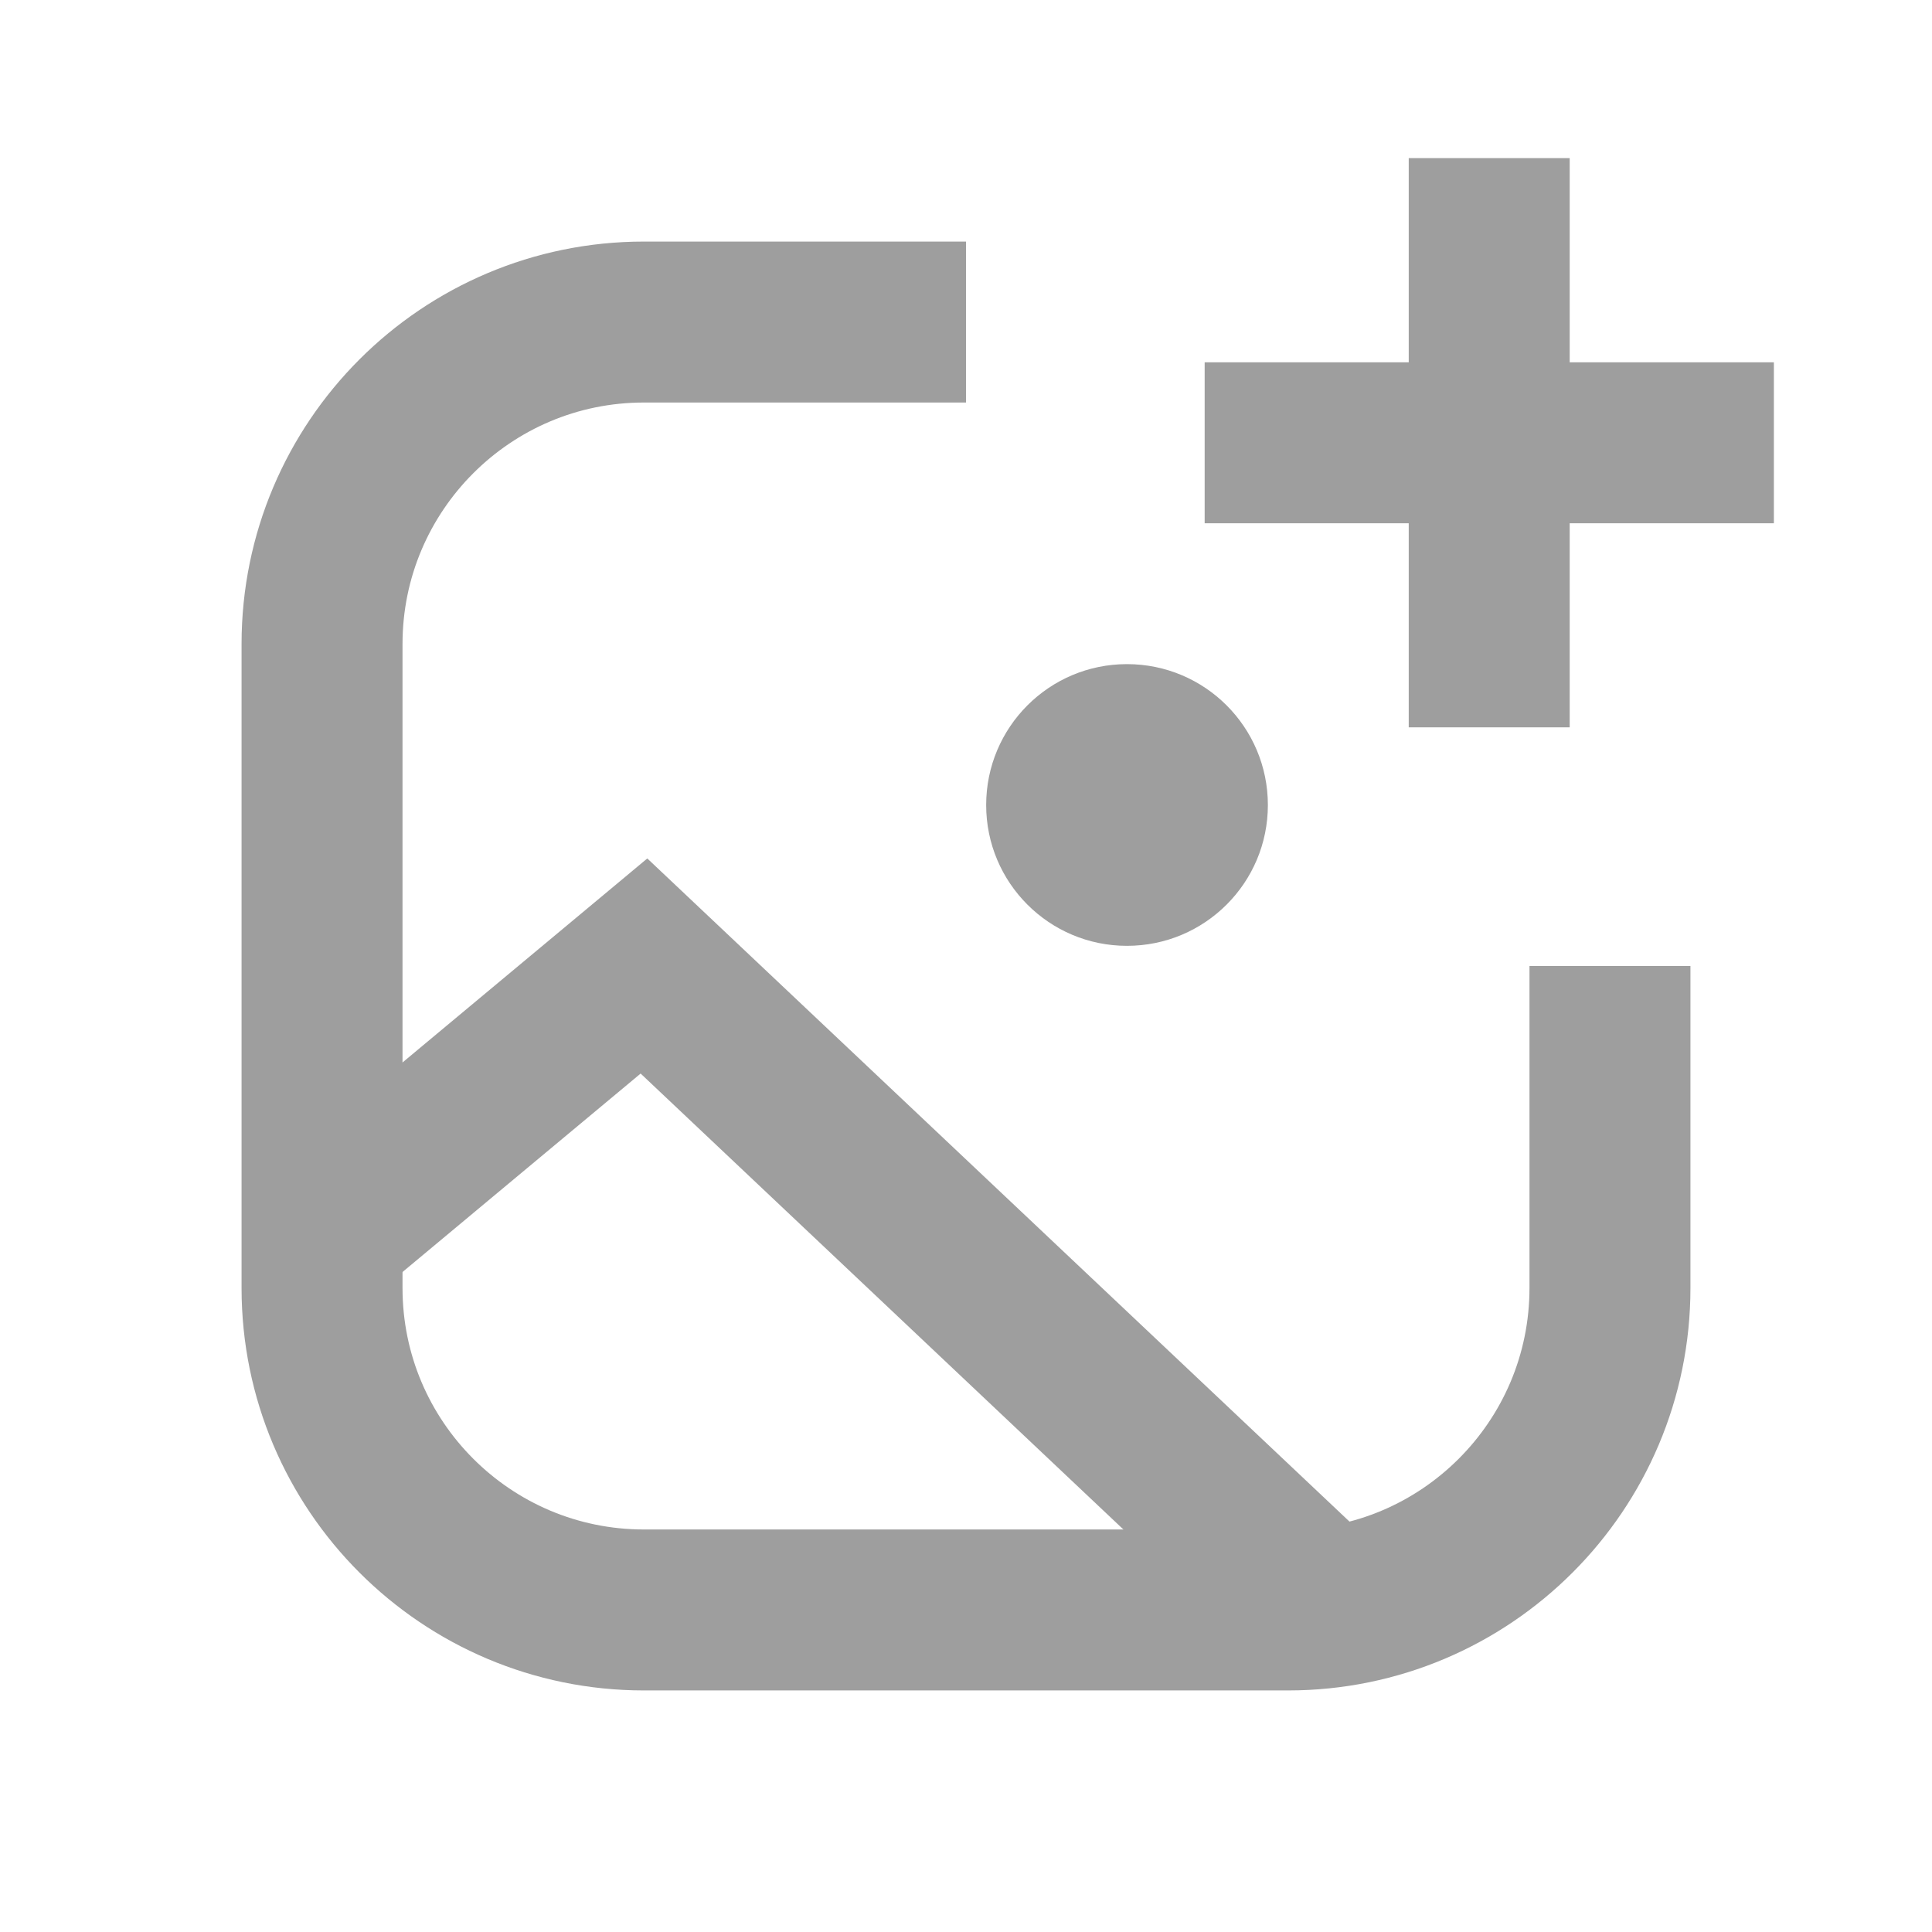
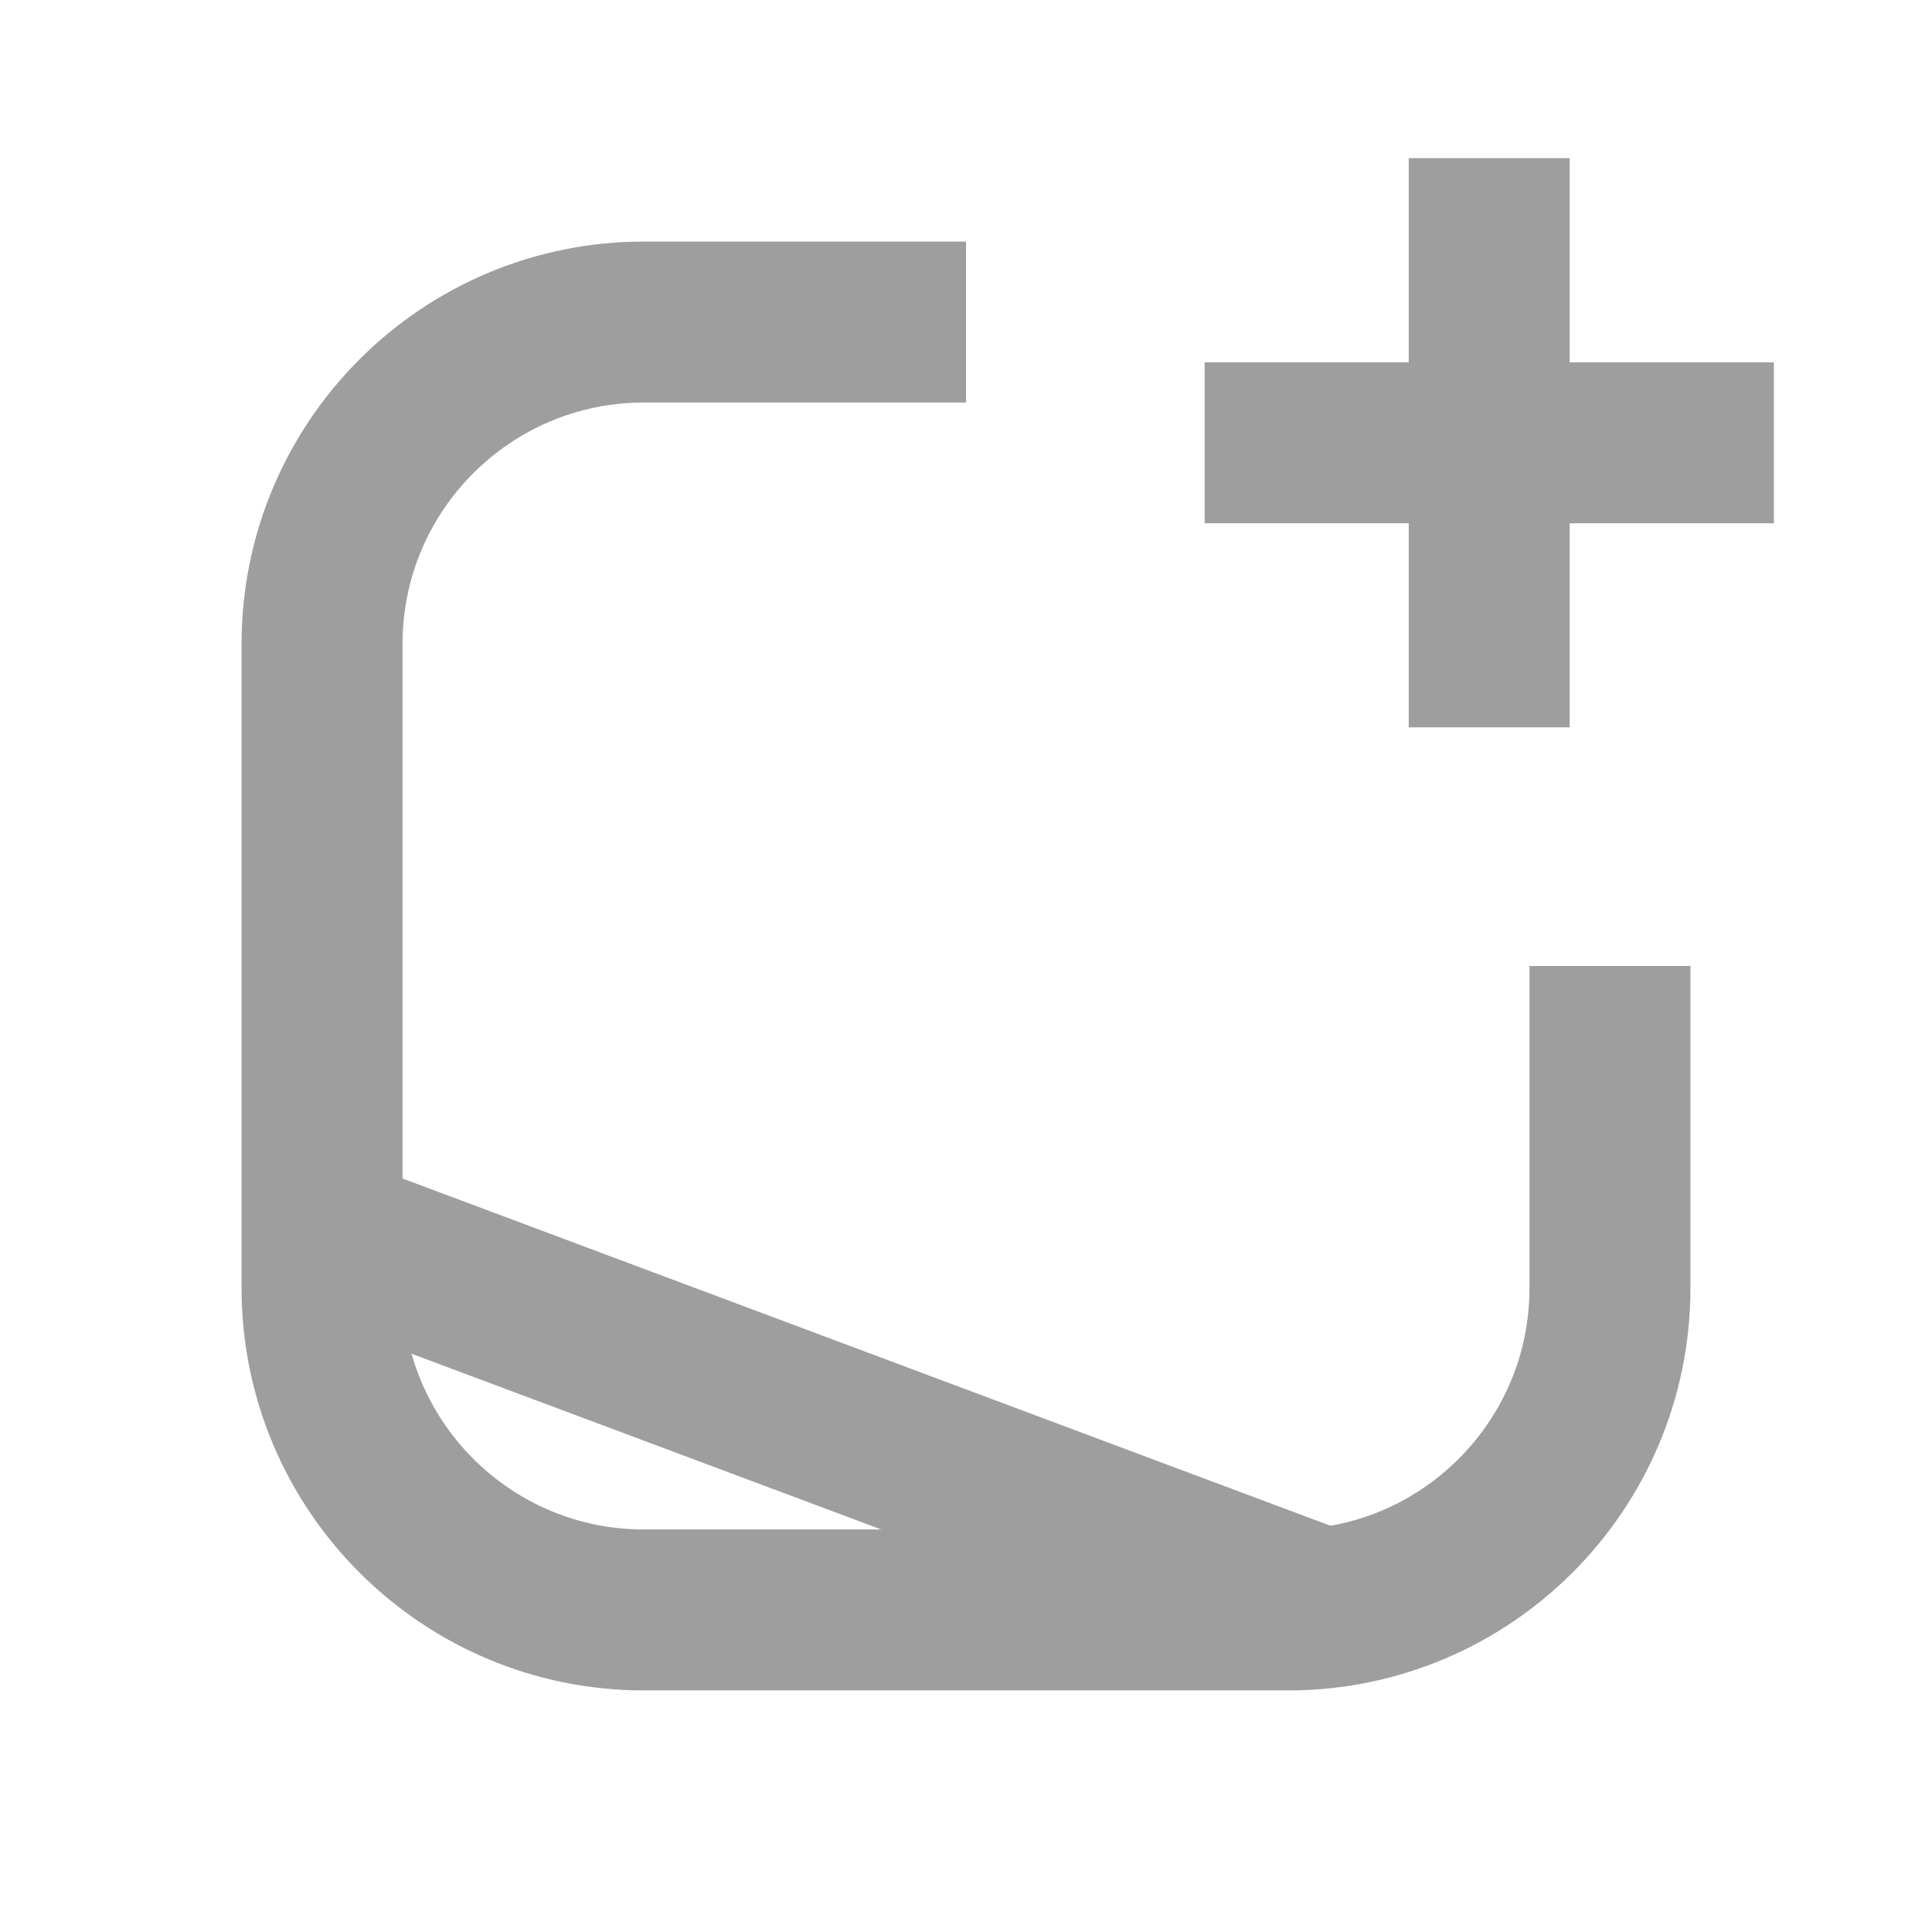
<svg xmlns="http://www.w3.org/2000/svg" preserveAspectRatio="none" width="100%" height="100%" overflow="visible" style="display: block;" viewBox="0 0 16 16" fill="none">
  <g id="SVG">
    <path id="Vector" d="M8 2.667H5.333C3.861 2.667 2.667 3.861 2.667 5.333V10.667C2.667 12.139 3.861 13.333 5.333 13.333H10.667C12.139 13.333 13.333 12.139 13.333 10.667V8" stroke="#9E9E9E" stroke-width="1.333" />
-     <path id="Vector_2" d="M2.667 10.222L5.333 8L10.98 13.333" stroke="#9E9E9E" stroke-width="1.333" />
-     <path id="Vector_3" d="M9.333 7.833C9.978 7.833 10.5 7.311 10.5 6.667C10.5 6.022 9.978 5.5 9.333 5.5C8.689 5.5 8.167 6.022 8.167 6.667C8.167 7.311 8.689 7.833 9.333 7.833Z" fill="#9E9E9E" />
+     <path id="Vector_2" d="M2.667 10.222L10.98 13.333" stroke="#9E9E9E" stroke-width="1.333" />
    <path id="Vector_4" d="M14.024 3.667H12.333M12.333 3.667H10.643M12.333 3.667V1.976M12.333 3.667V5.357" stroke="#9E9E9E" stroke-width="1.333" stroke-linecap="square" />
  </g>
</svg>